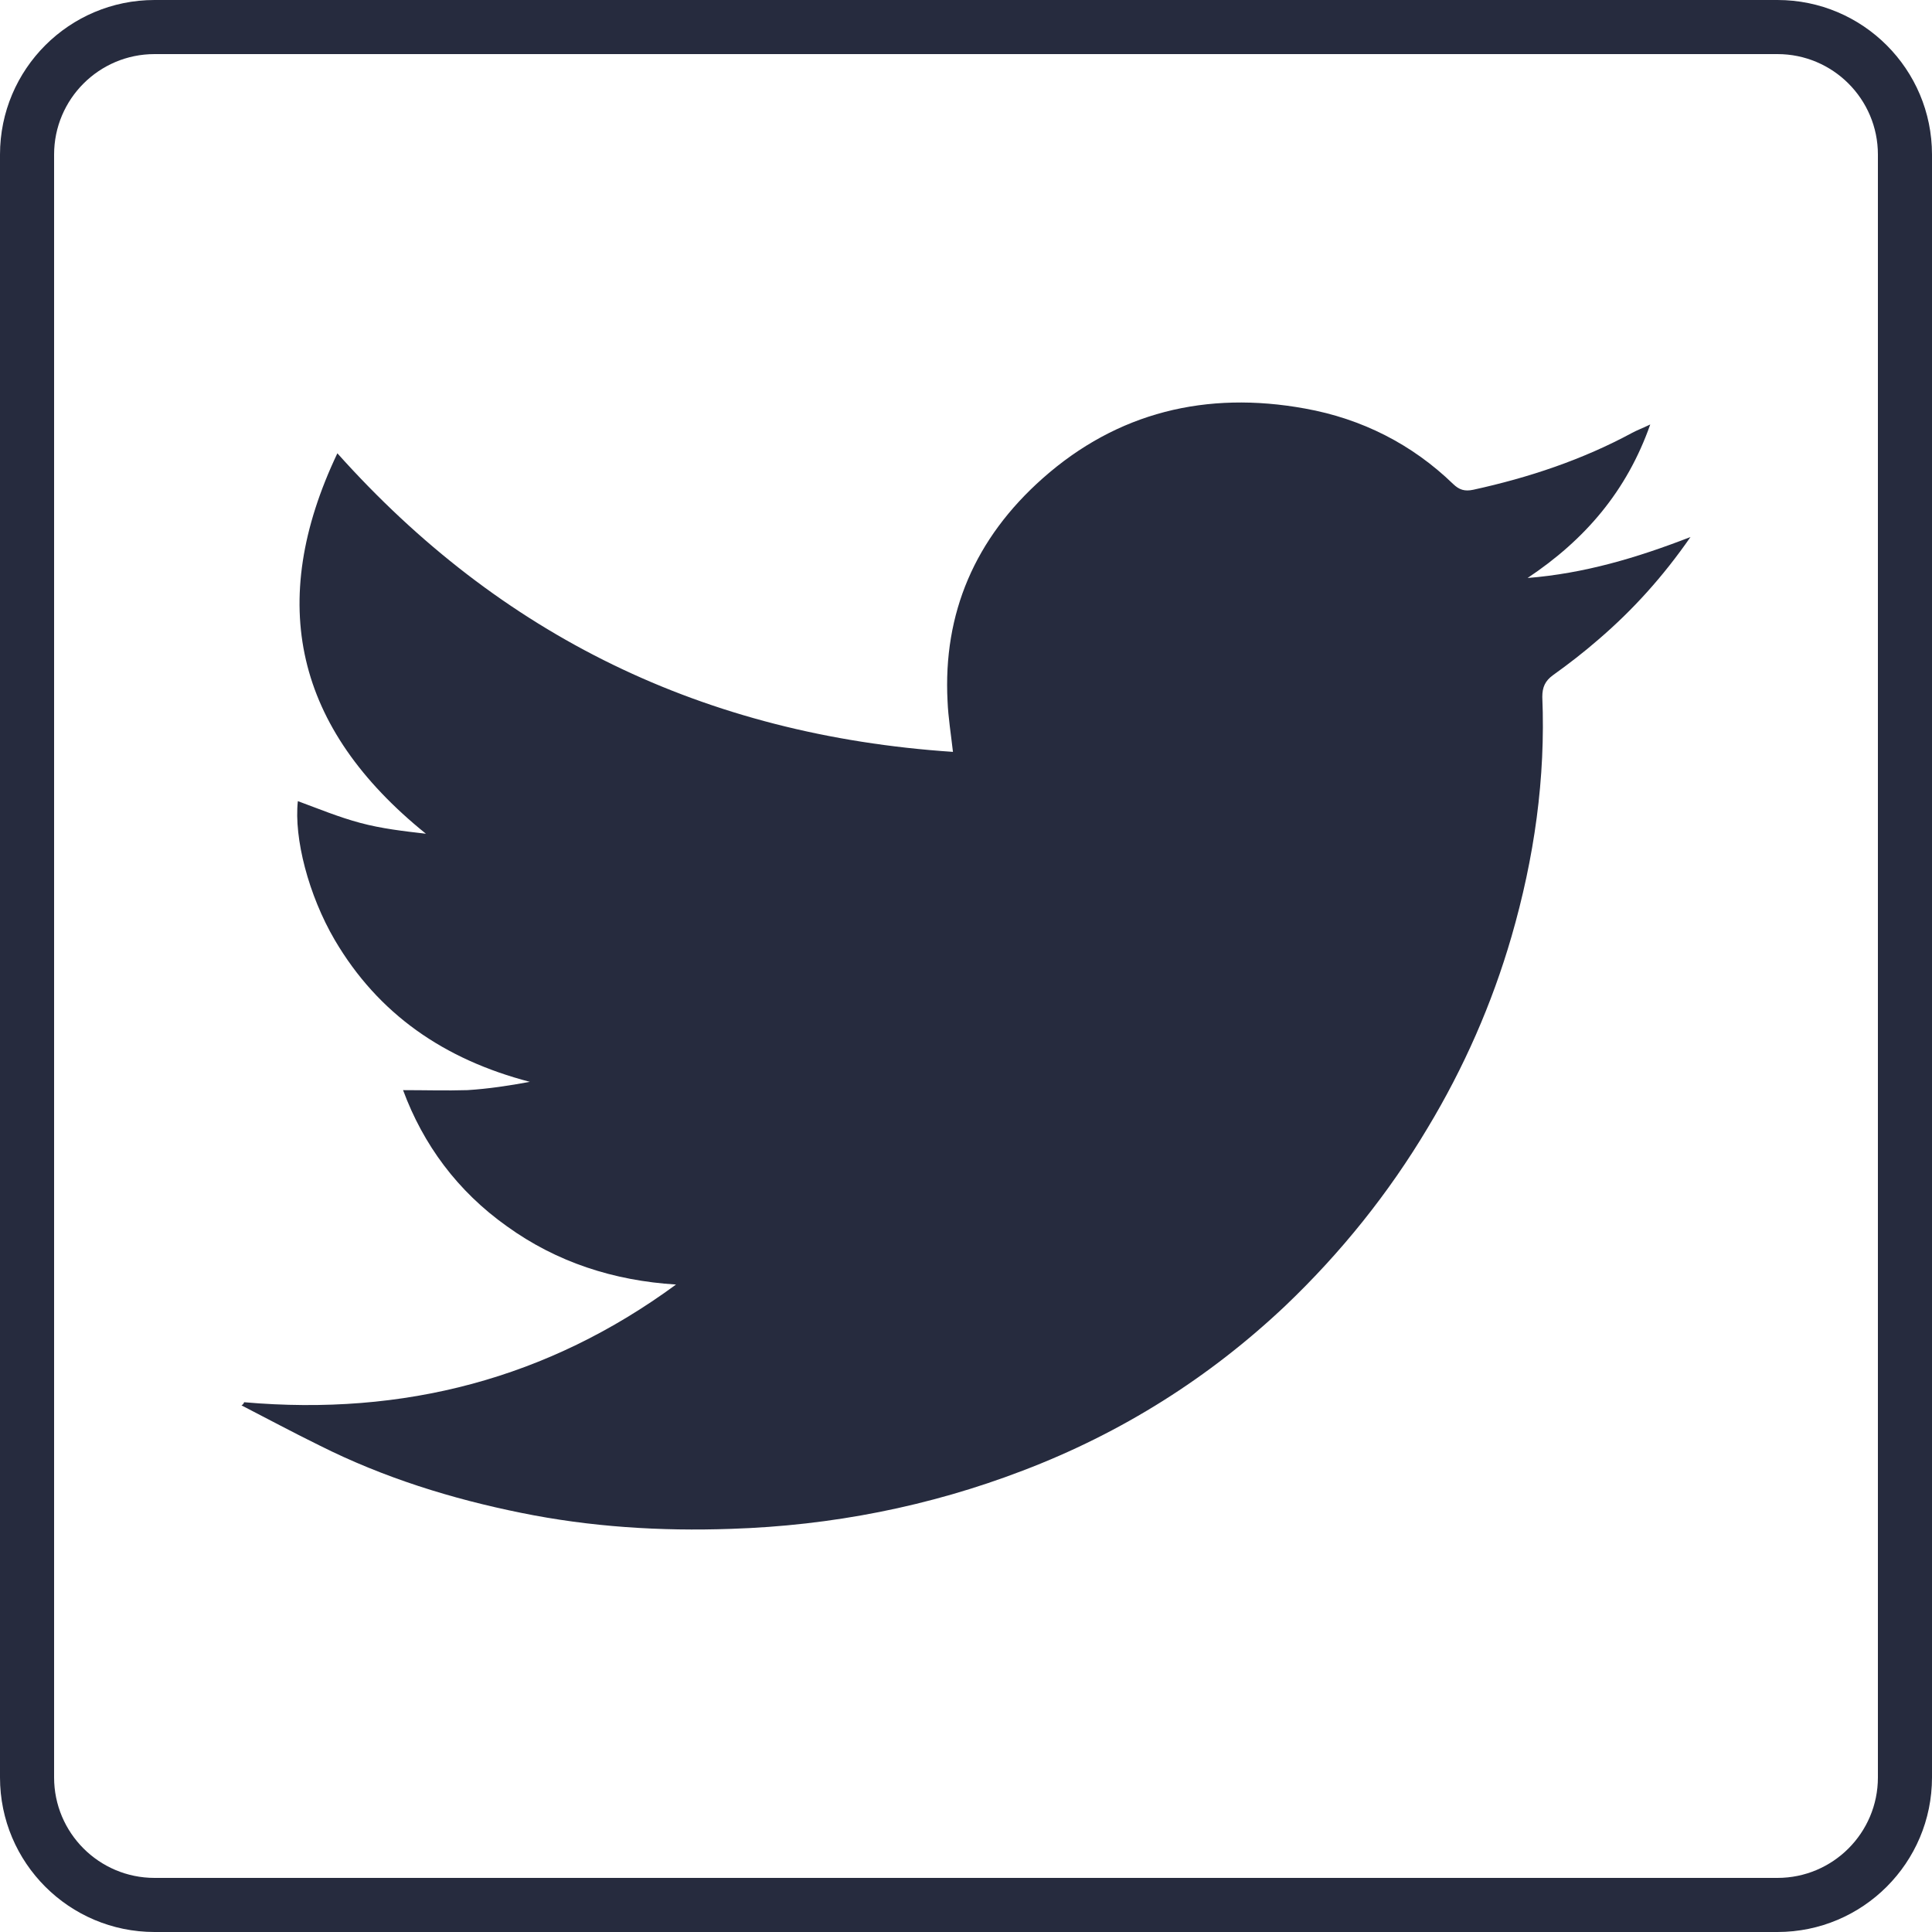
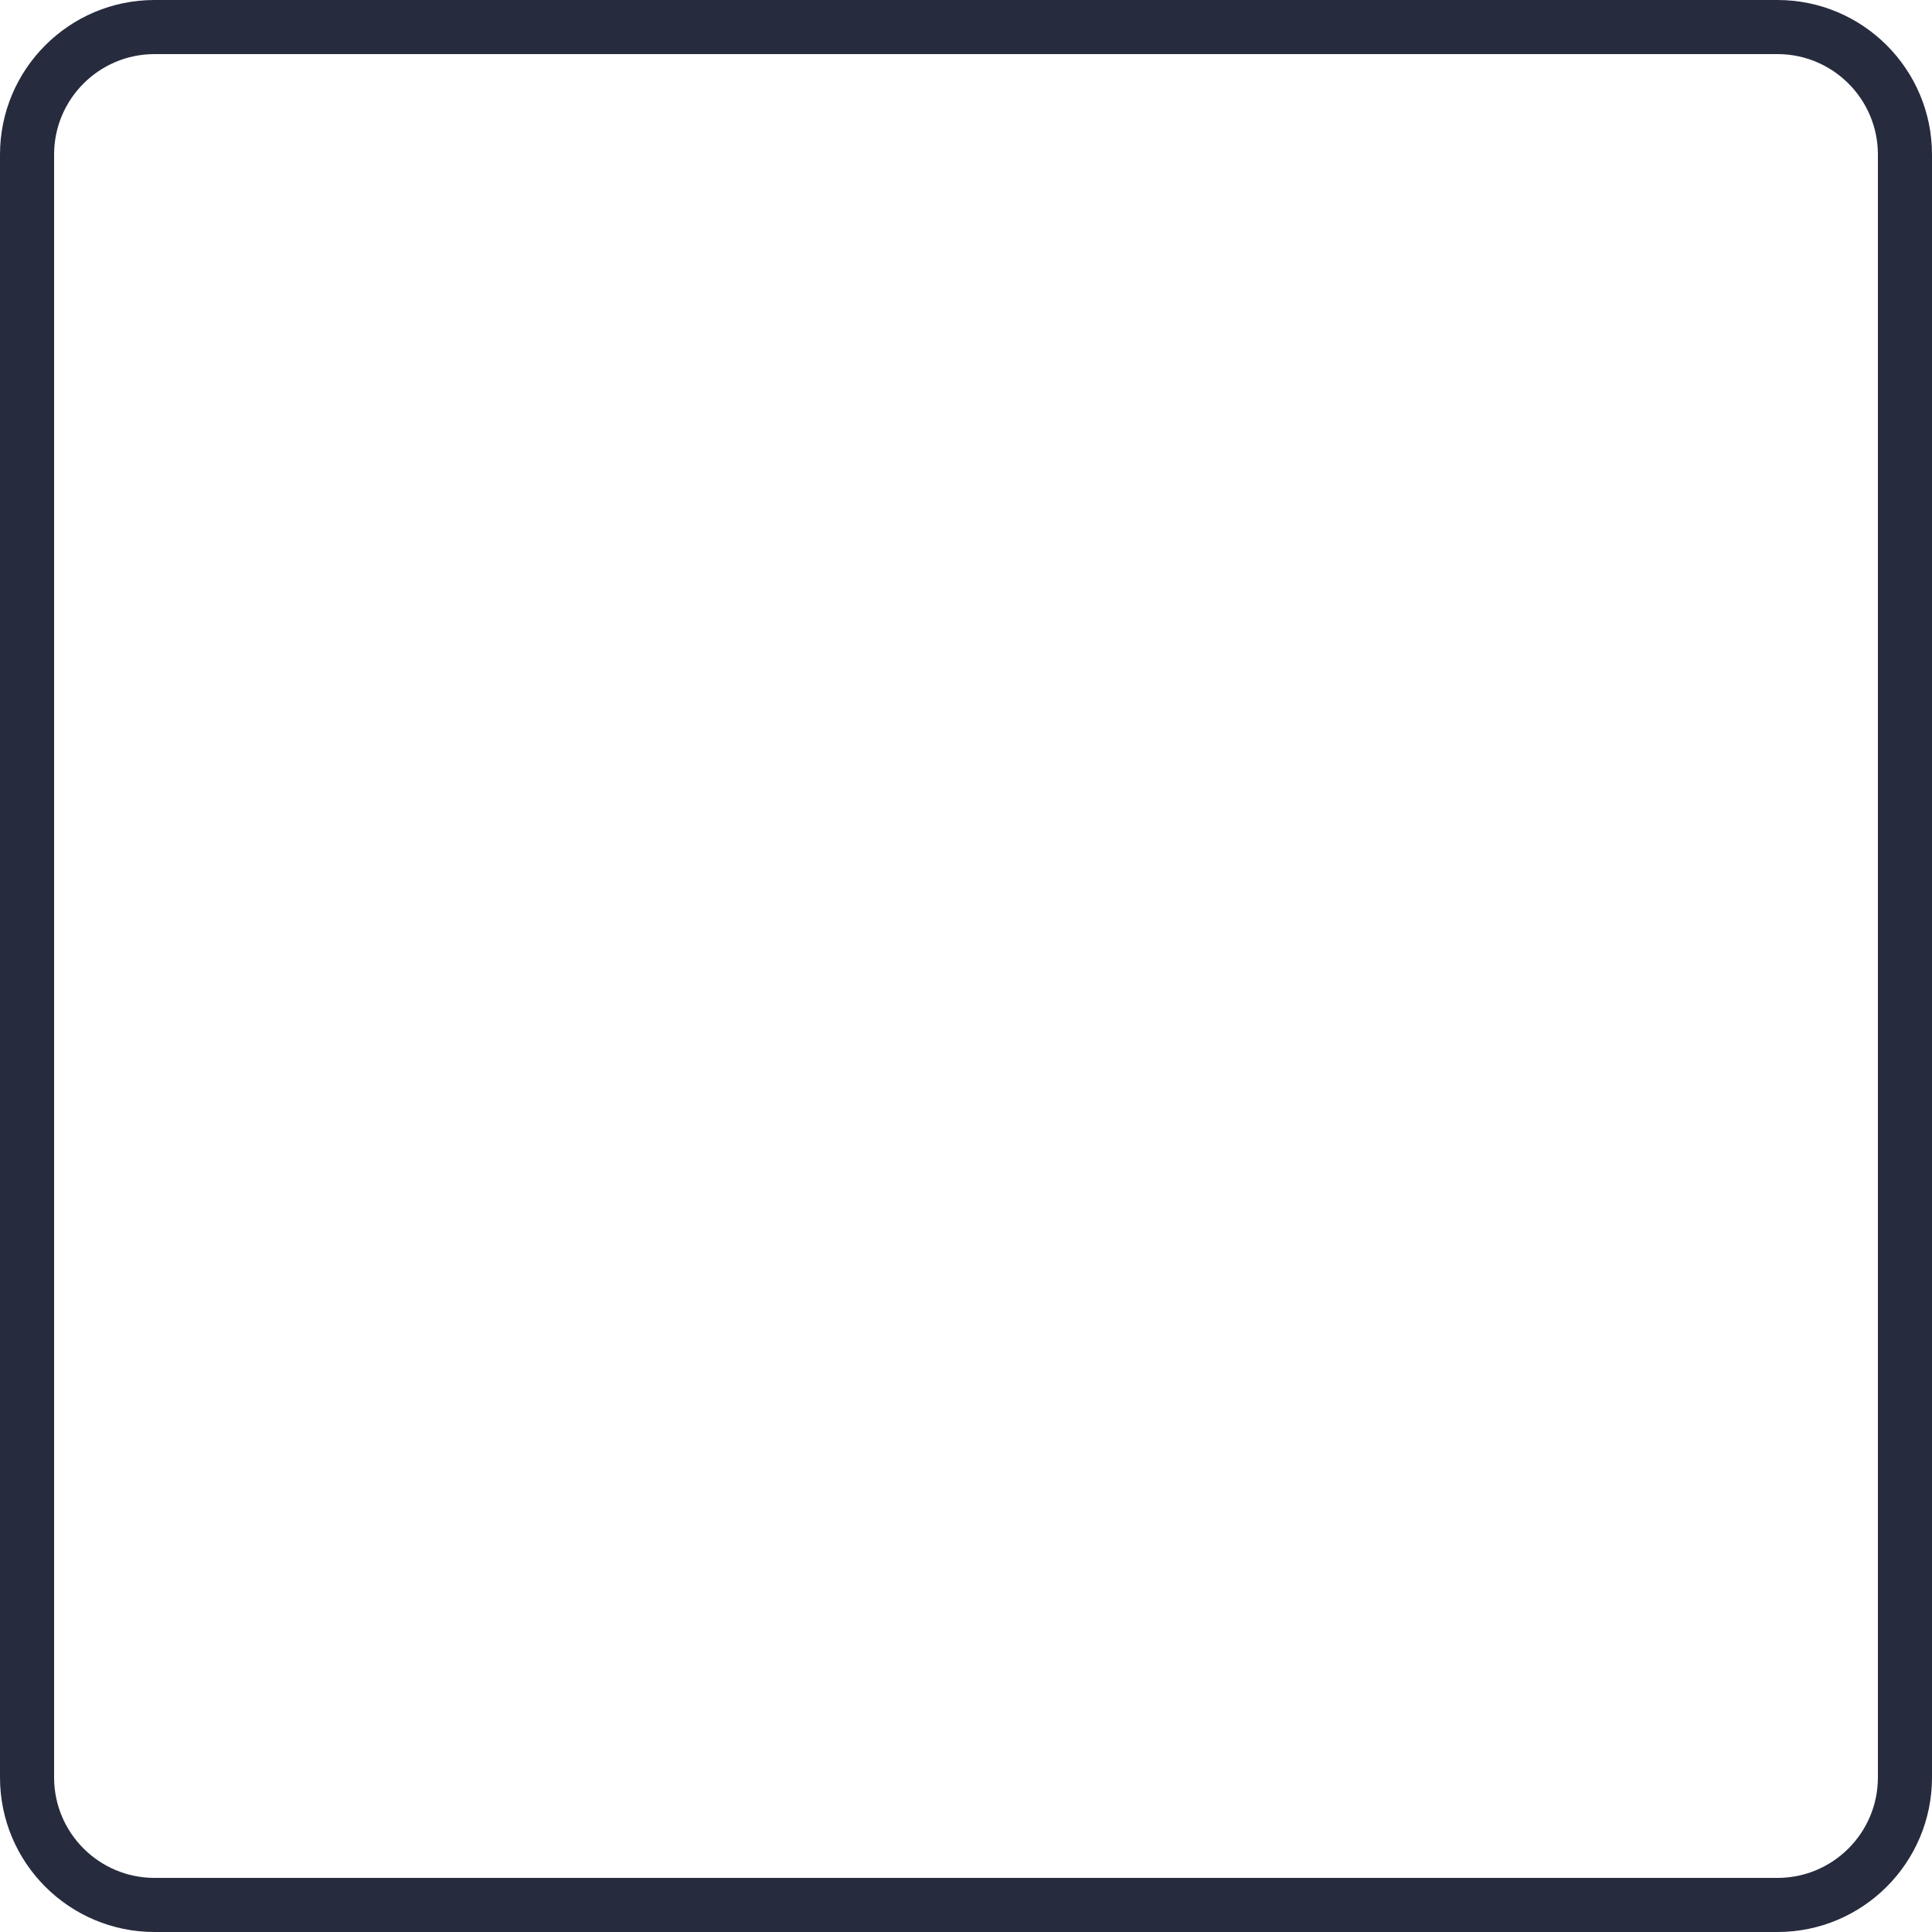
<svg xmlns="http://www.w3.org/2000/svg" width="24px" height="24px" viewBox="0 0 24 24" version="1.1">
  <title>Twitter</title>
  <desc>Created with Sketch.</desc>
  <g id="Twitter" stroke="none" stroke-width="1" fill="none" fill-rule="evenodd">
    <g id="Group-21-Copy-2" fill="#262B3E">
      <path d="M1.92,0.672 C1.231,0.672 0.672,1.231 0.672,1.92 L0.672,22.08 C0.672,22.769 1.231,23.328 1.92,23.328 L22.08,23.328 C22.769,23.328 23.328,22.769 23.328,22.08 L23.328,1.92 C23.328,1.231 22.769,0.672 22.08,0.672 L1.92,0.672 Z M1.92,0 L22.08,0 C23.14,0 24,0.86 24,1.92 L24,22.08 C24,23.14 23.14,24 22.08,24 L1.92,24 C0.86,24 0,23.14 0,22.08 L0,1.92 C0,0.86 0.86,0 1.92,0 Z" id="Rectangle" fill-rule="nonzero" />
-       <path d="M3.033,17.419 C5.016,17.593 6.807,17.125 8.398,15.957 C7.623,15.909 6.915,15.679 6.298,15.234 C5.682,14.797 5.257,14.218 5.007,13.542 C5.282,13.542 5.54,13.55 5.807,13.542 C6.065,13.526 6.323,13.487 6.582,13.439 C5.516,13.161 4.699,12.597 4.158,11.676 C3.833,11.12 3.65,10.413 3.7,9.952 C3.958,10.047 4.208,10.151 4.474,10.222 C4.741,10.294 5.016,10.325 5.291,10.357 C3.666,9.046 3.308,7.489 4.191,5.631 C6.215,7.895 8.747,9.134 11.838,9.34 C11.813,9.118 11.779,8.911 11.771,8.713 C11.713,7.617 12.112,6.687 12.954,5.941 C13.878,5.122 14.986,4.852 16.211,5.075 C16.919,5.202 17.543,5.52 18.051,6.012 C18.126,6.084 18.193,6.107 18.301,6.084 C18.993,5.933 19.659,5.71 20.275,5.377 C20.334,5.345 20.4,5.321 20.5,5.273 C20.209,6.099 19.692,6.703 18.976,7.18 C19.676,7.124 20.325,6.933 21,6.671 C20.658,7.164 20.284,7.577 19.859,7.942 C19.676,8.101 19.492,8.244 19.292,8.387 C19.193,8.459 19.159,8.538 19.159,8.657 C19.201,9.666 19.059,10.659 18.776,11.636 C18.534,12.47 18.185,13.264 17.735,14.011 C17.252,14.821 16.66,15.56 15.969,16.219 C15.028,17.109 13.937,17.8 12.704,18.269 C11.546,18.713 10.33,18.952 9.081,18.992 C8.206,19.023 7.331,18.968 6.473,18.793 C5.607,18.618 4.766,18.356 3.975,17.959 C3.65,17.8 3.325,17.625 3,17.458 C3.025,17.443 3.025,17.435 3.033,17.419 Z" id="Path" />
    </g>
  </g>
</svg>